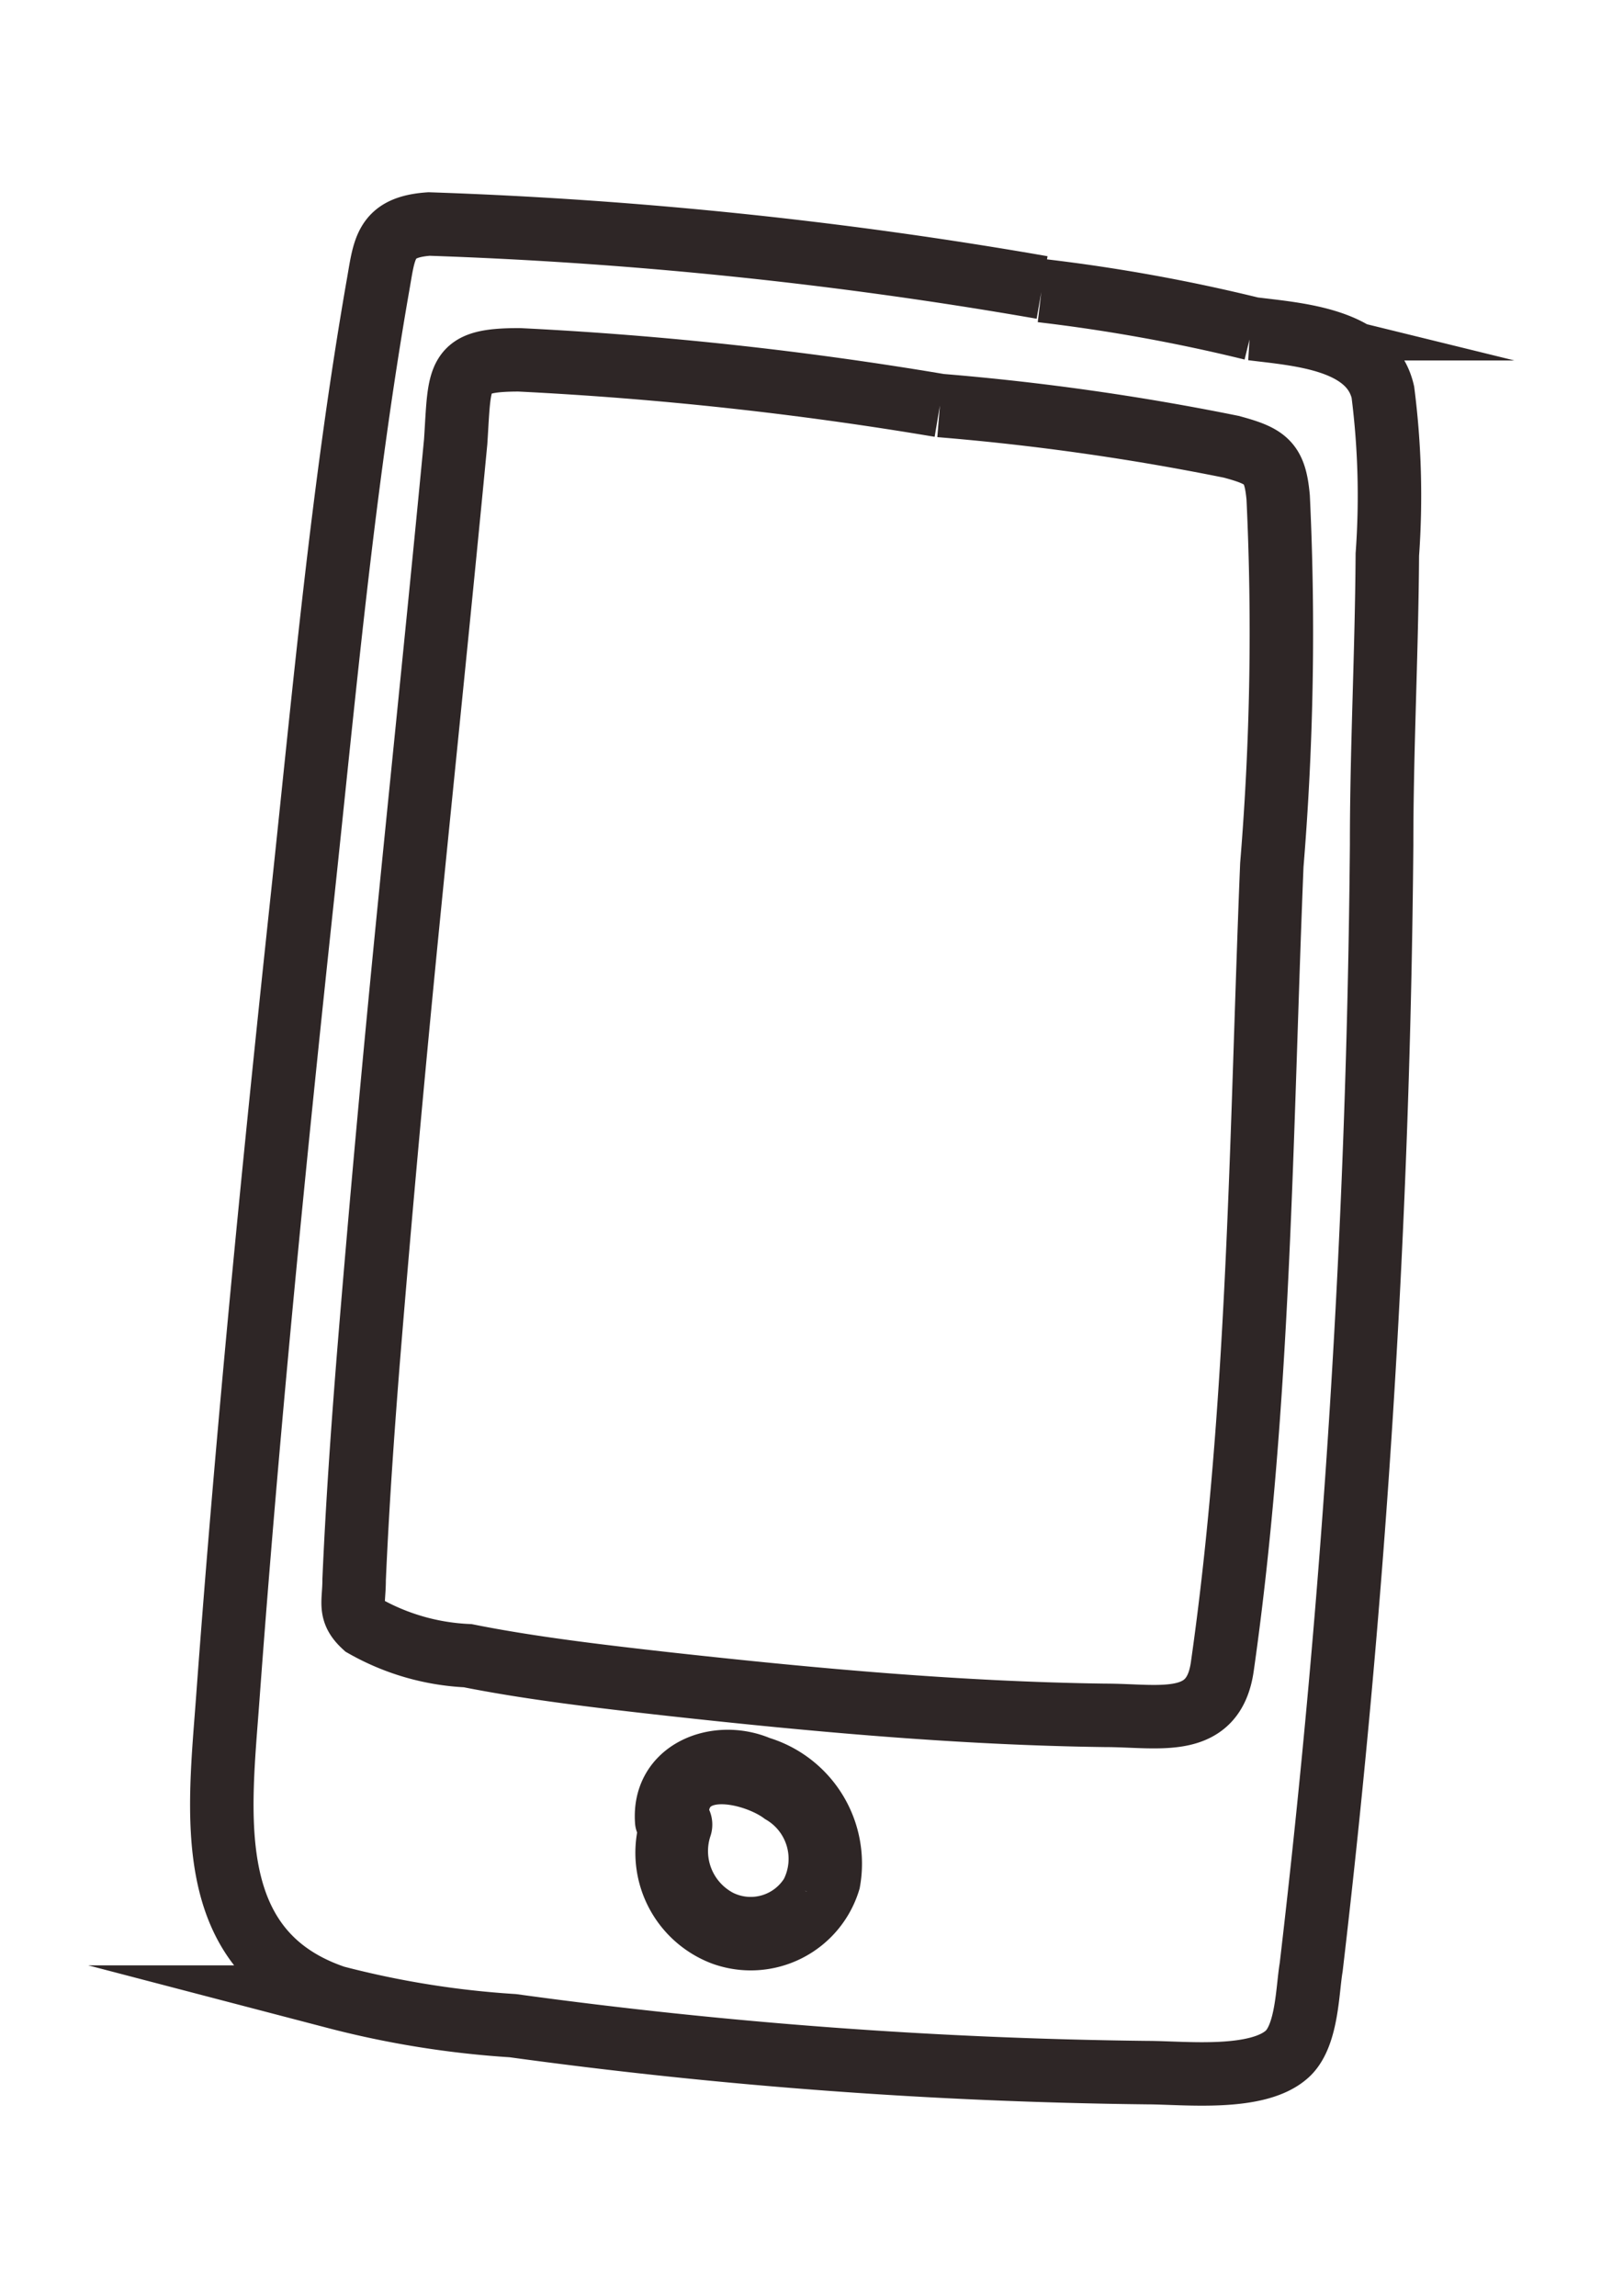
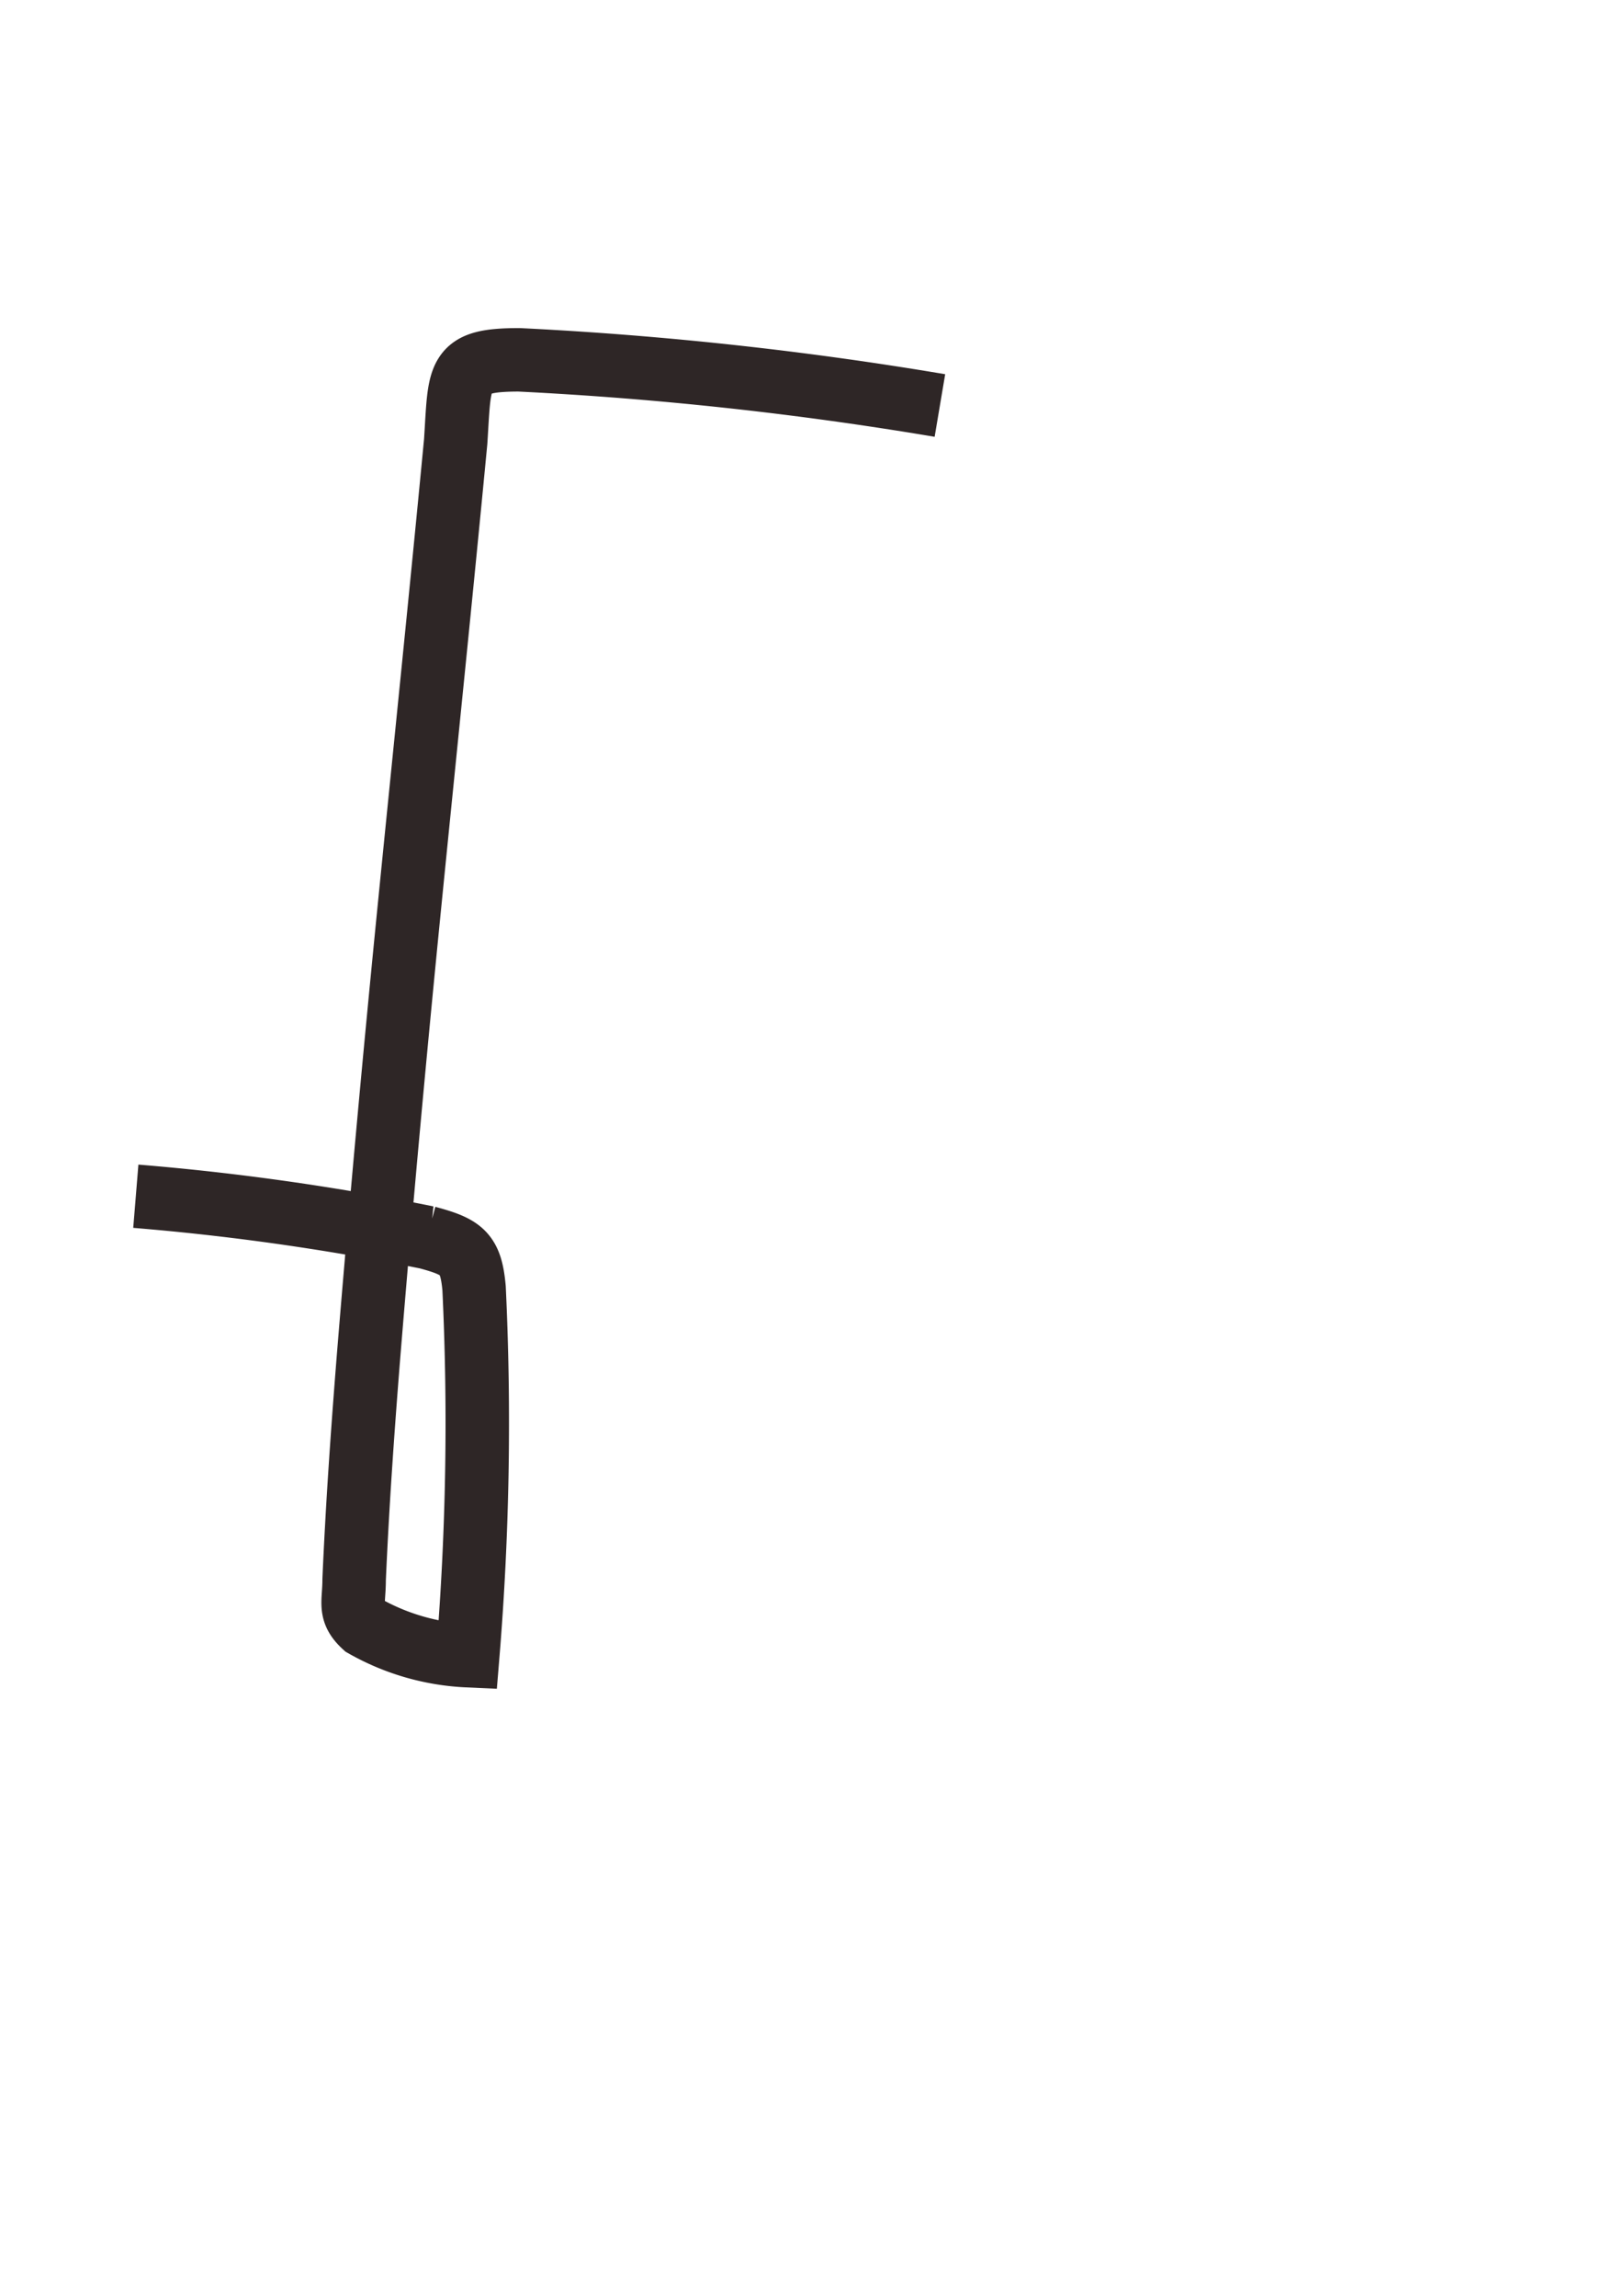
<svg xmlns="http://www.w3.org/2000/svg" viewBox="0 0 25.4 36.18">
-   <path d="M16.42,4.53a69.87,69.87,0,0,0-9.66-1c-.71.05-.7.39-.81,1-.55,3.16-.84,6.37-1.18,9.56-.45,4.21-.87,8.44-1.18,12.66-.13,1.8-.44,4,1.69,4.72a14.73,14.73,0,0,0,2.8.45,80,80,0,0,0,10,.74c.58,0,1.76.14,2.22-.31.3-.3.3-1,.36-1.35a163.27,163.27,0,0,0,1.11-17.69c0-1.52.08-3,.09-4.57a12.88,12.88,0,0,0-.07-2.56c-.19-.84-1.34-.91-2.06-1a27.21,27.21,0,0,0-3.32-.6" fill="none" stroke="#2e2626" stroke-miterlimit="10" />
-   <path d="M14.81,6.39a56.69,56.69,0,0,0-6.63-.72c-1,0-.93.22-1,1.29-.23,2.41-.48,4.83-.72,7.24S6,19,5.8,21.46c-.09,1.14-.17,2.28-.22,3.43,0,.37-.09.5.16.73a3.63,3.63,0,0,0,1.63.47c1,.2,2.12.33,3.19.45,2.27.25,4.57.46,6.85.49.86,0,1.71.22,1.85-.77.59-4.14.61-8.45.78-12.63a44.77,44.77,0,0,0,.1-5.79c-.05-.55-.18-.65-.74-.8a39.3,39.3,0,0,0-4.59-.65" fill="none" stroke="#2e2626" stroke-miterlimit="10" />
-   <path d="M10.38,28.7a.12.12,0,0,0,.06.1,1.49,1.49,0,0,0,.91,1.79,1.41,1.41,0,0,0,1.83-.92A1.7,1.7,0,0,0,12,27.74C11.27,27.43,10.32,27.8,10.38,28.7Zm2.3,1.09a1,1,0,0,1-1.3.37,1.12,1.12,0,0,1-.54-1.35.2.2,0,0,0-.05-.2c0-.83,1.07-.56,1.47-.26A1.09,1.09,0,0,1,12.68,29.79Z" fill="none" stroke="#2e2626" stroke-miterlimit="10" stroke-width="0.75" />
+   <path d="M14.81,6.39a56.69,56.69,0,0,0-6.63-.72c-1,0-.93.22-1,1.29-.23,2.41-.48,4.83-.72,7.24S6,19,5.8,21.46c-.09,1.14-.17,2.28-.22,3.43,0,.37-.09.5.16.73a3.63,3.63,0,0,0,1.63.47a44.77,44.77,0,0,0,.1-5.79c-.05-.55-.18-.65-.74-.8a39.3,39.3,0,0,0-4.59-.65" fill="none" stroke="#2e2626" stroke-miterlimit="10" />
</svg>